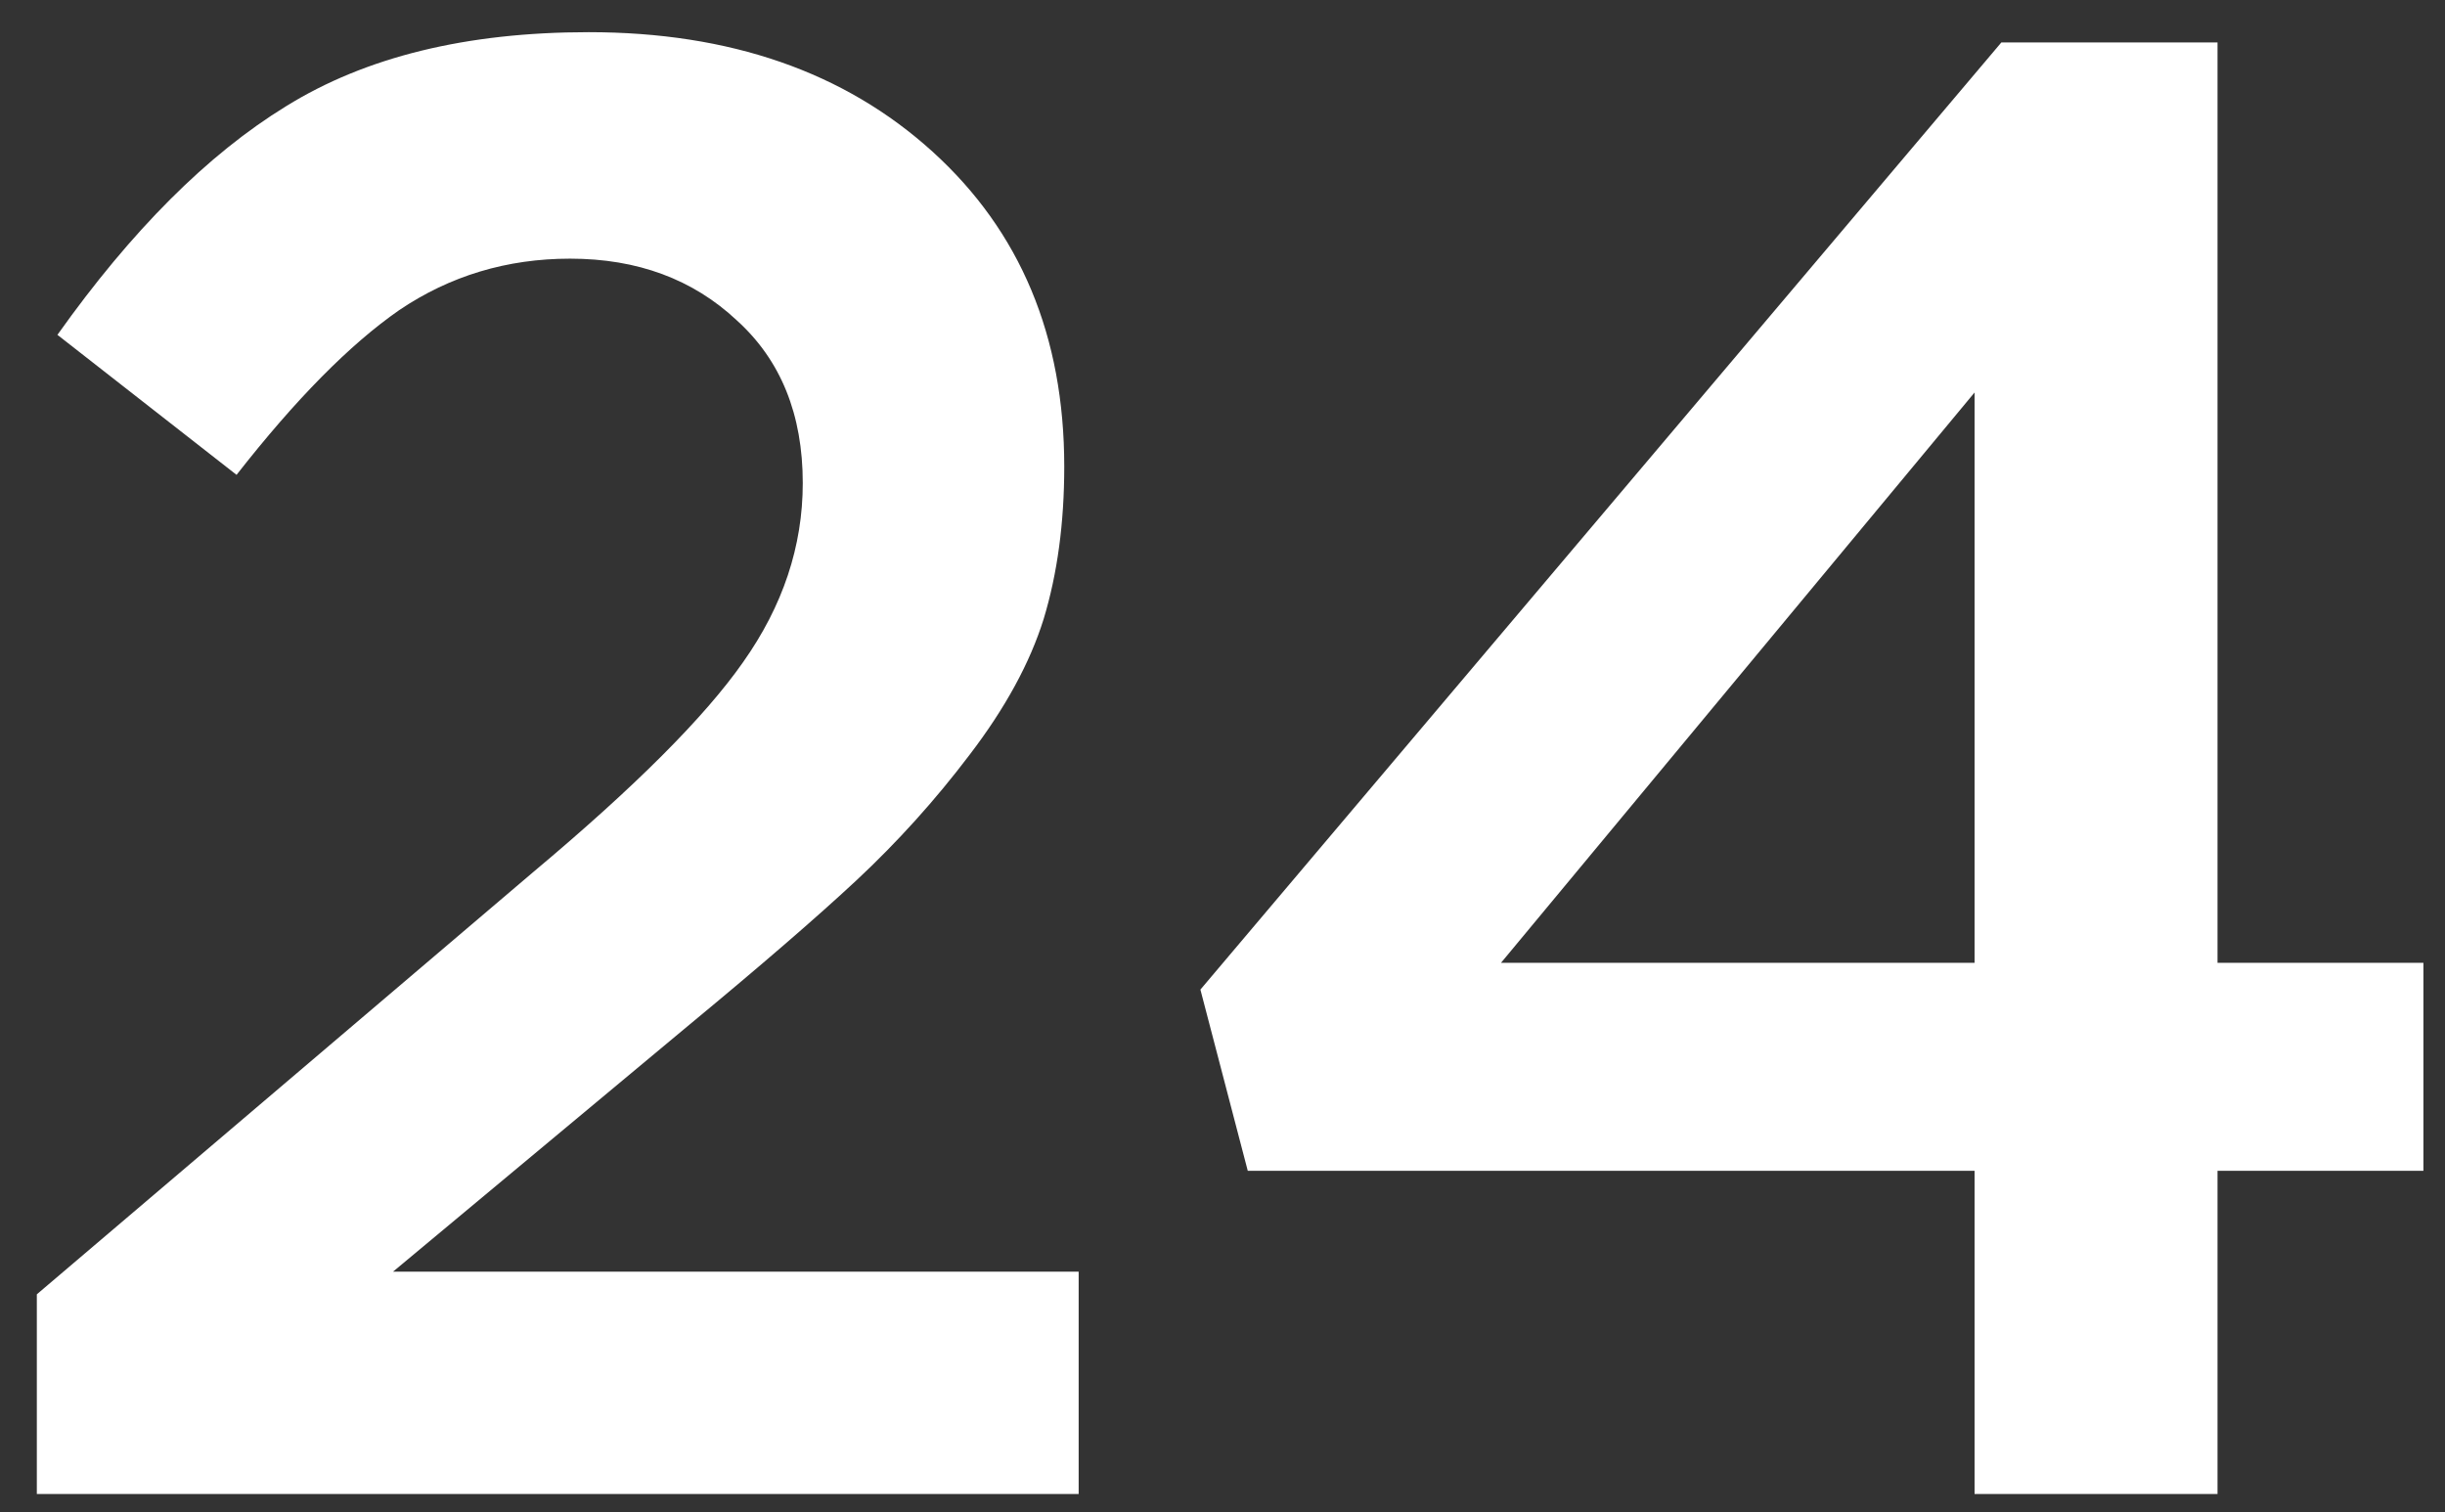
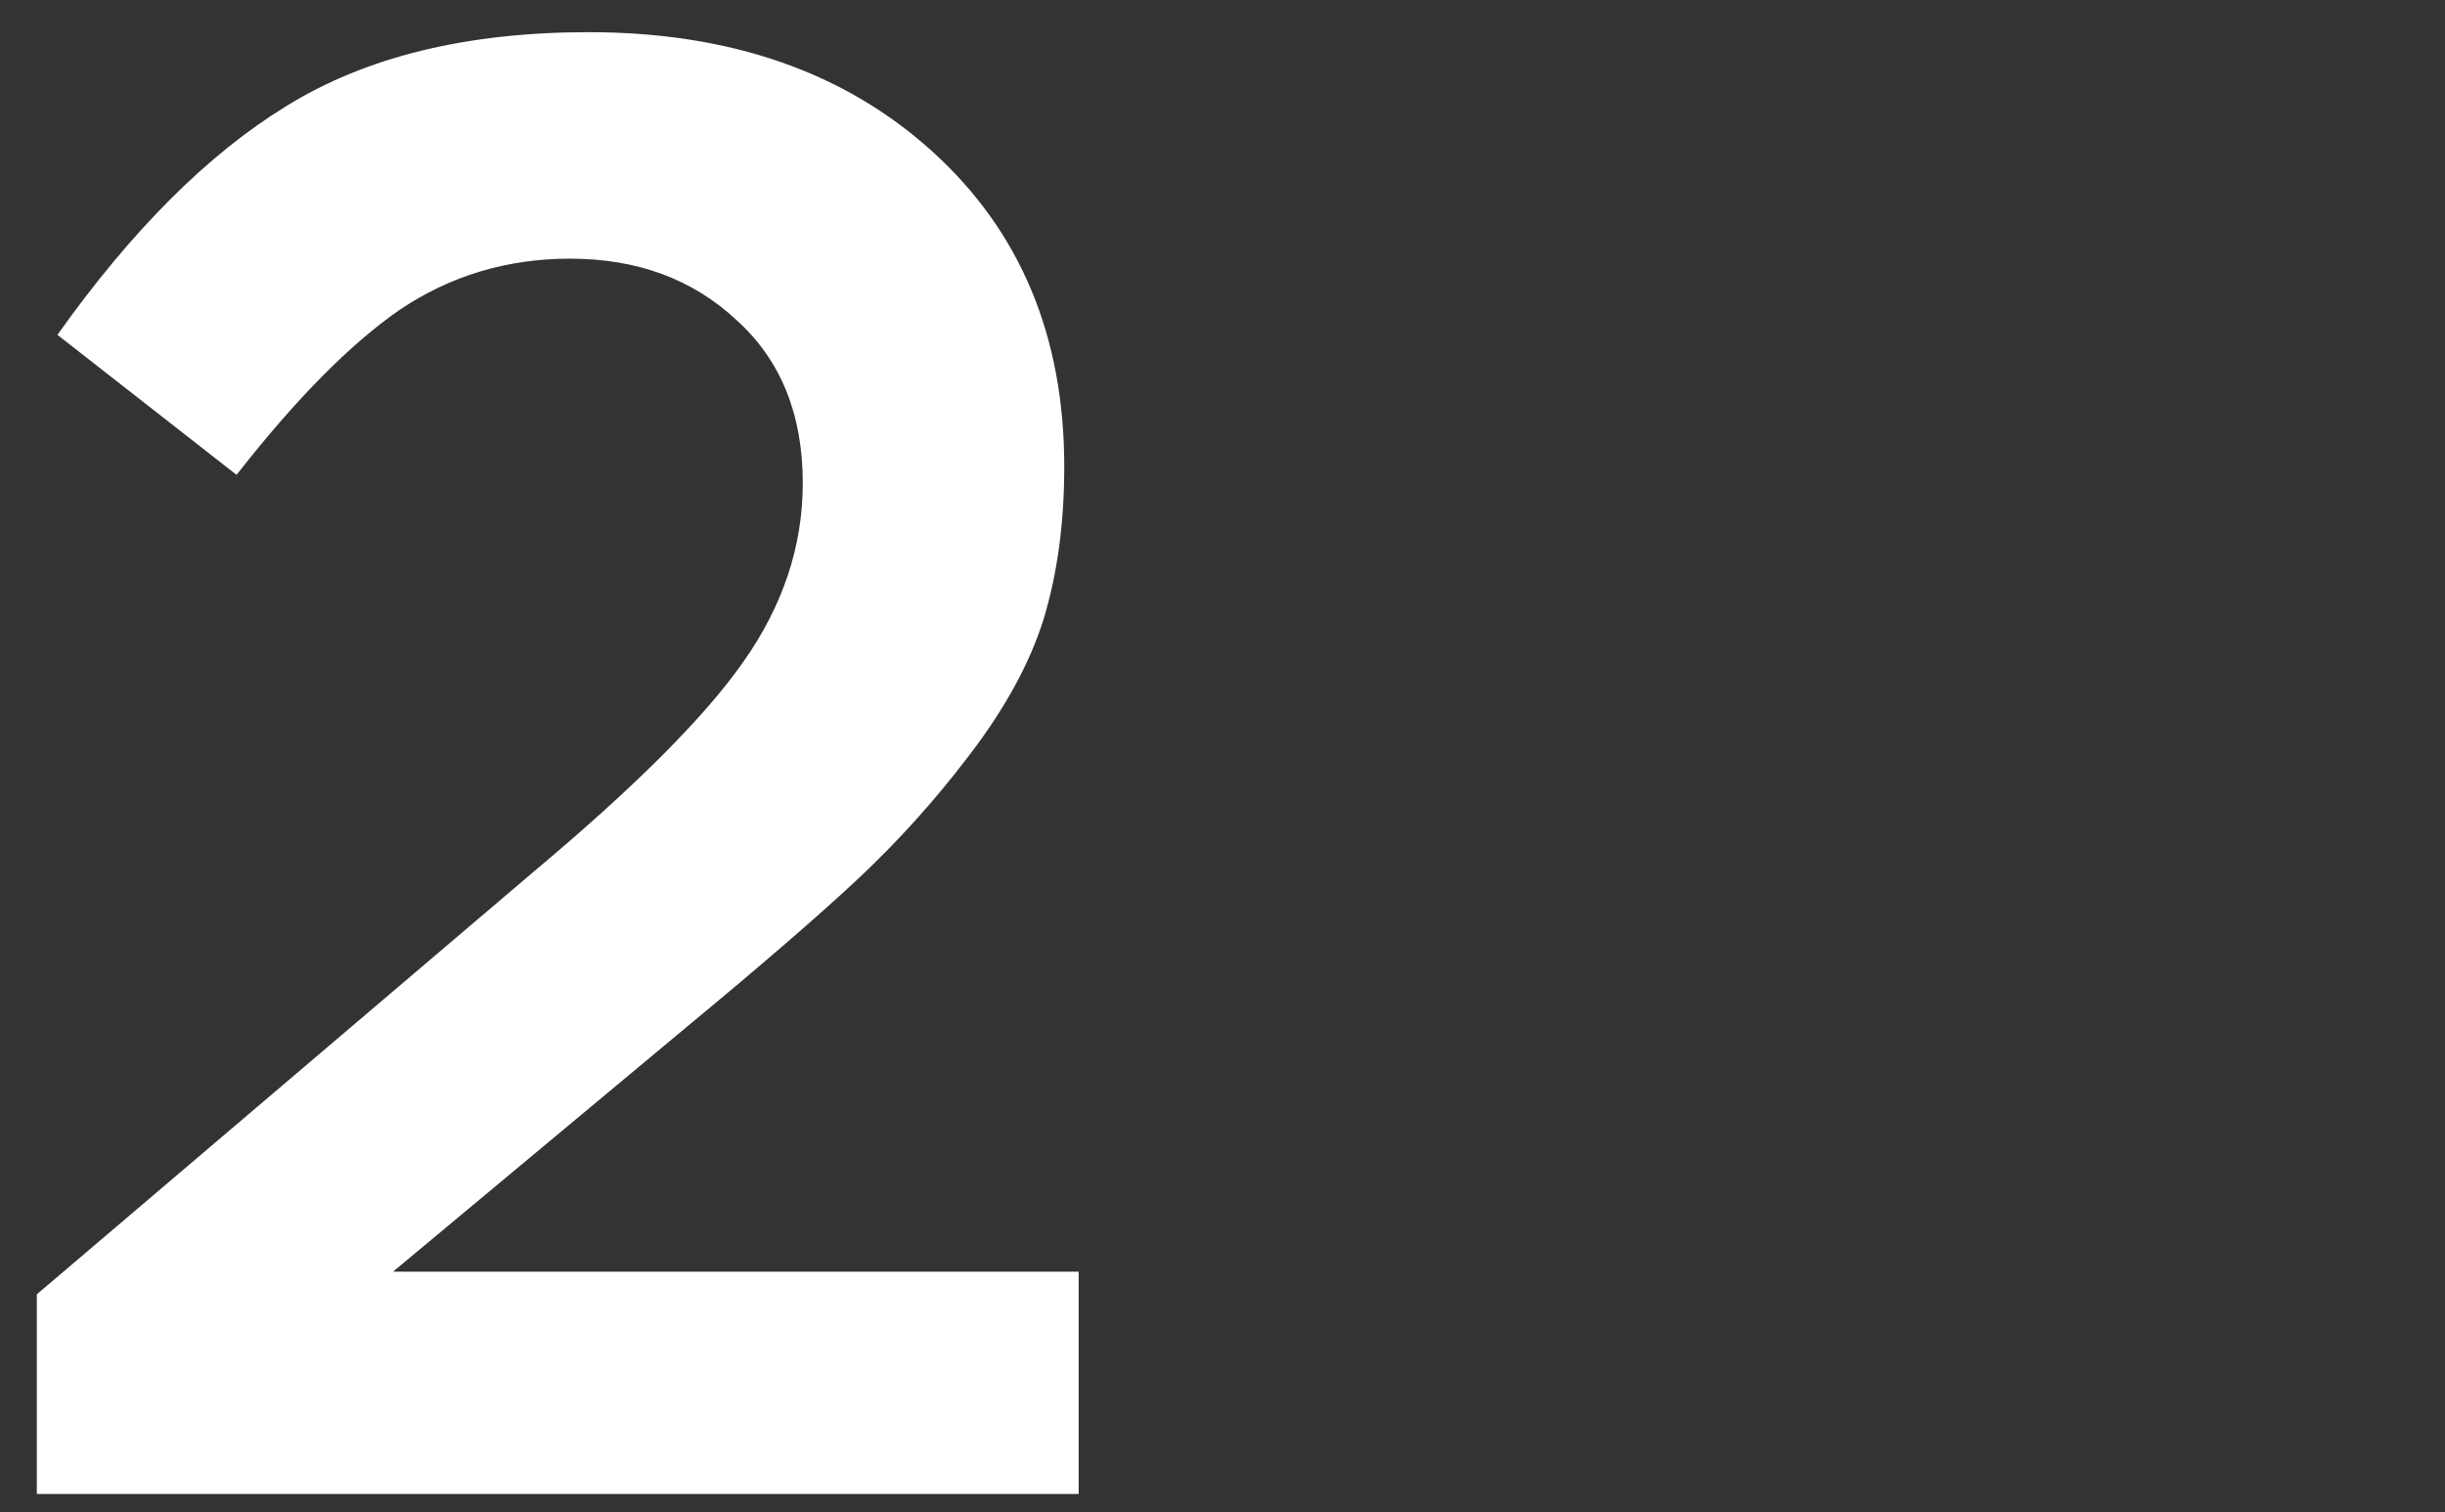
<svg xmlns="http://www.w3.org/2000/svg" width="76" height="47" viewBox="0 0 76 47" fill="none">
  <rect x="0" y="0" width="76" height="47" fill="#333333" stroke="none" />
  <g clip-path="url(#clip0_469_12311)">
    <path d="M1.145 46.44L1.145 40.232L16.569 27.112C19.727 24.467 21.903 22.291 23.097 20.584C24.335 18.835 24.953 16.979 24.953 15.016C24.953 12.883 24.271 11.197 22.905 9.96C21.54 8.68 19.812 8.04 17.721 8.04C15.759 8.04 13.988 8.573 12.409 9.64C10.873 10.707 9.188 12.413 7.353 14.76L1.785 10.408C4.089 7.165 6.457 4.797 8.889 3.304C11.364 1.768 14.5 1 18.297 1C22.692 1 26.255 2.237 28.985 4.712C31.716 7.187 33.081 10.451 33.081 14.504C33.081 16.253 32.868 17.832 32.441 19.24C32.015 20.605 31.247 22.013 30.137 23.464C29.071 24.872 27.897 26.173 26.617 27.368C25.38 28.52 23.652 30.013 21.433 31.848L12.217 39.528H33.529V46.44H1.145Z" fill="white" />
-     <path d="M61.377 46.44V36.392H38.785L37.313 30.76L62.209 1.32L68.929 1.32V29.928H75.329V36.392H68.929V46.44H61.377ZM46.657 29.928H61.377V12.2L46.657 29.928Z" fill="white" />
  </g>
  <defs>
    <clipPath id="clip0_469_12311">
      <rect width="76" height="47" fill="white" />
    </clipPath>
  </defs>
</svg>